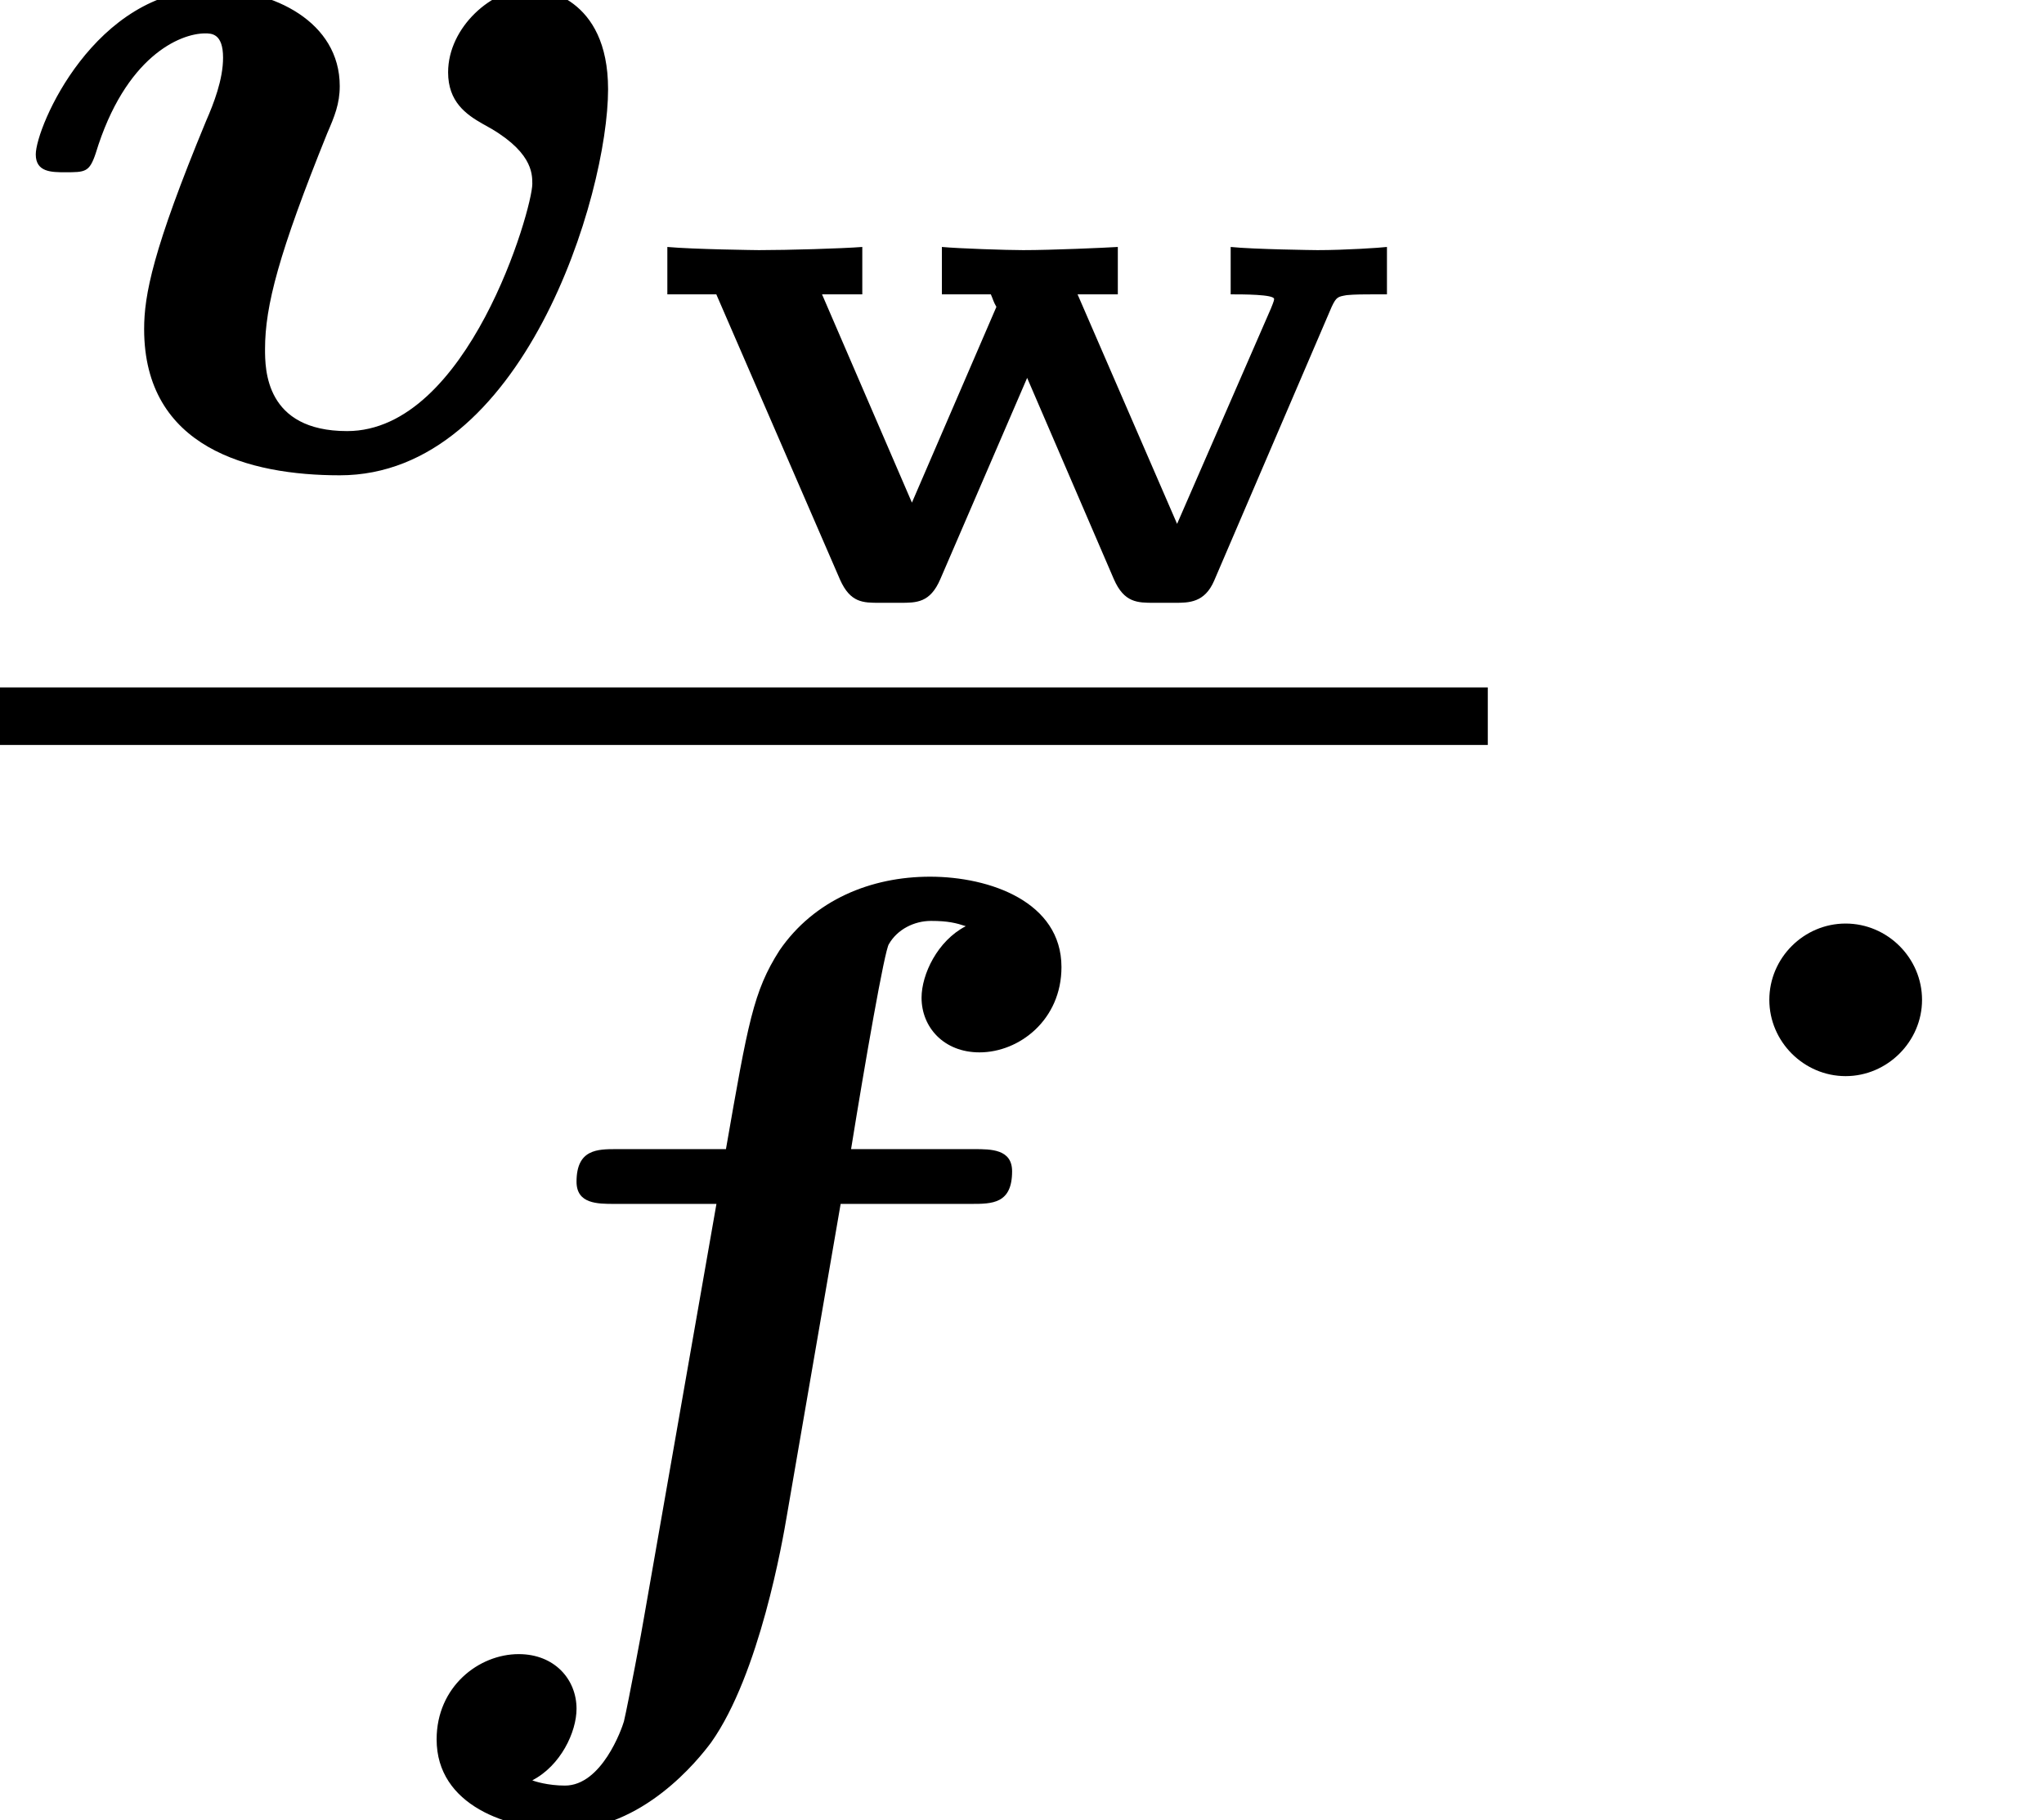
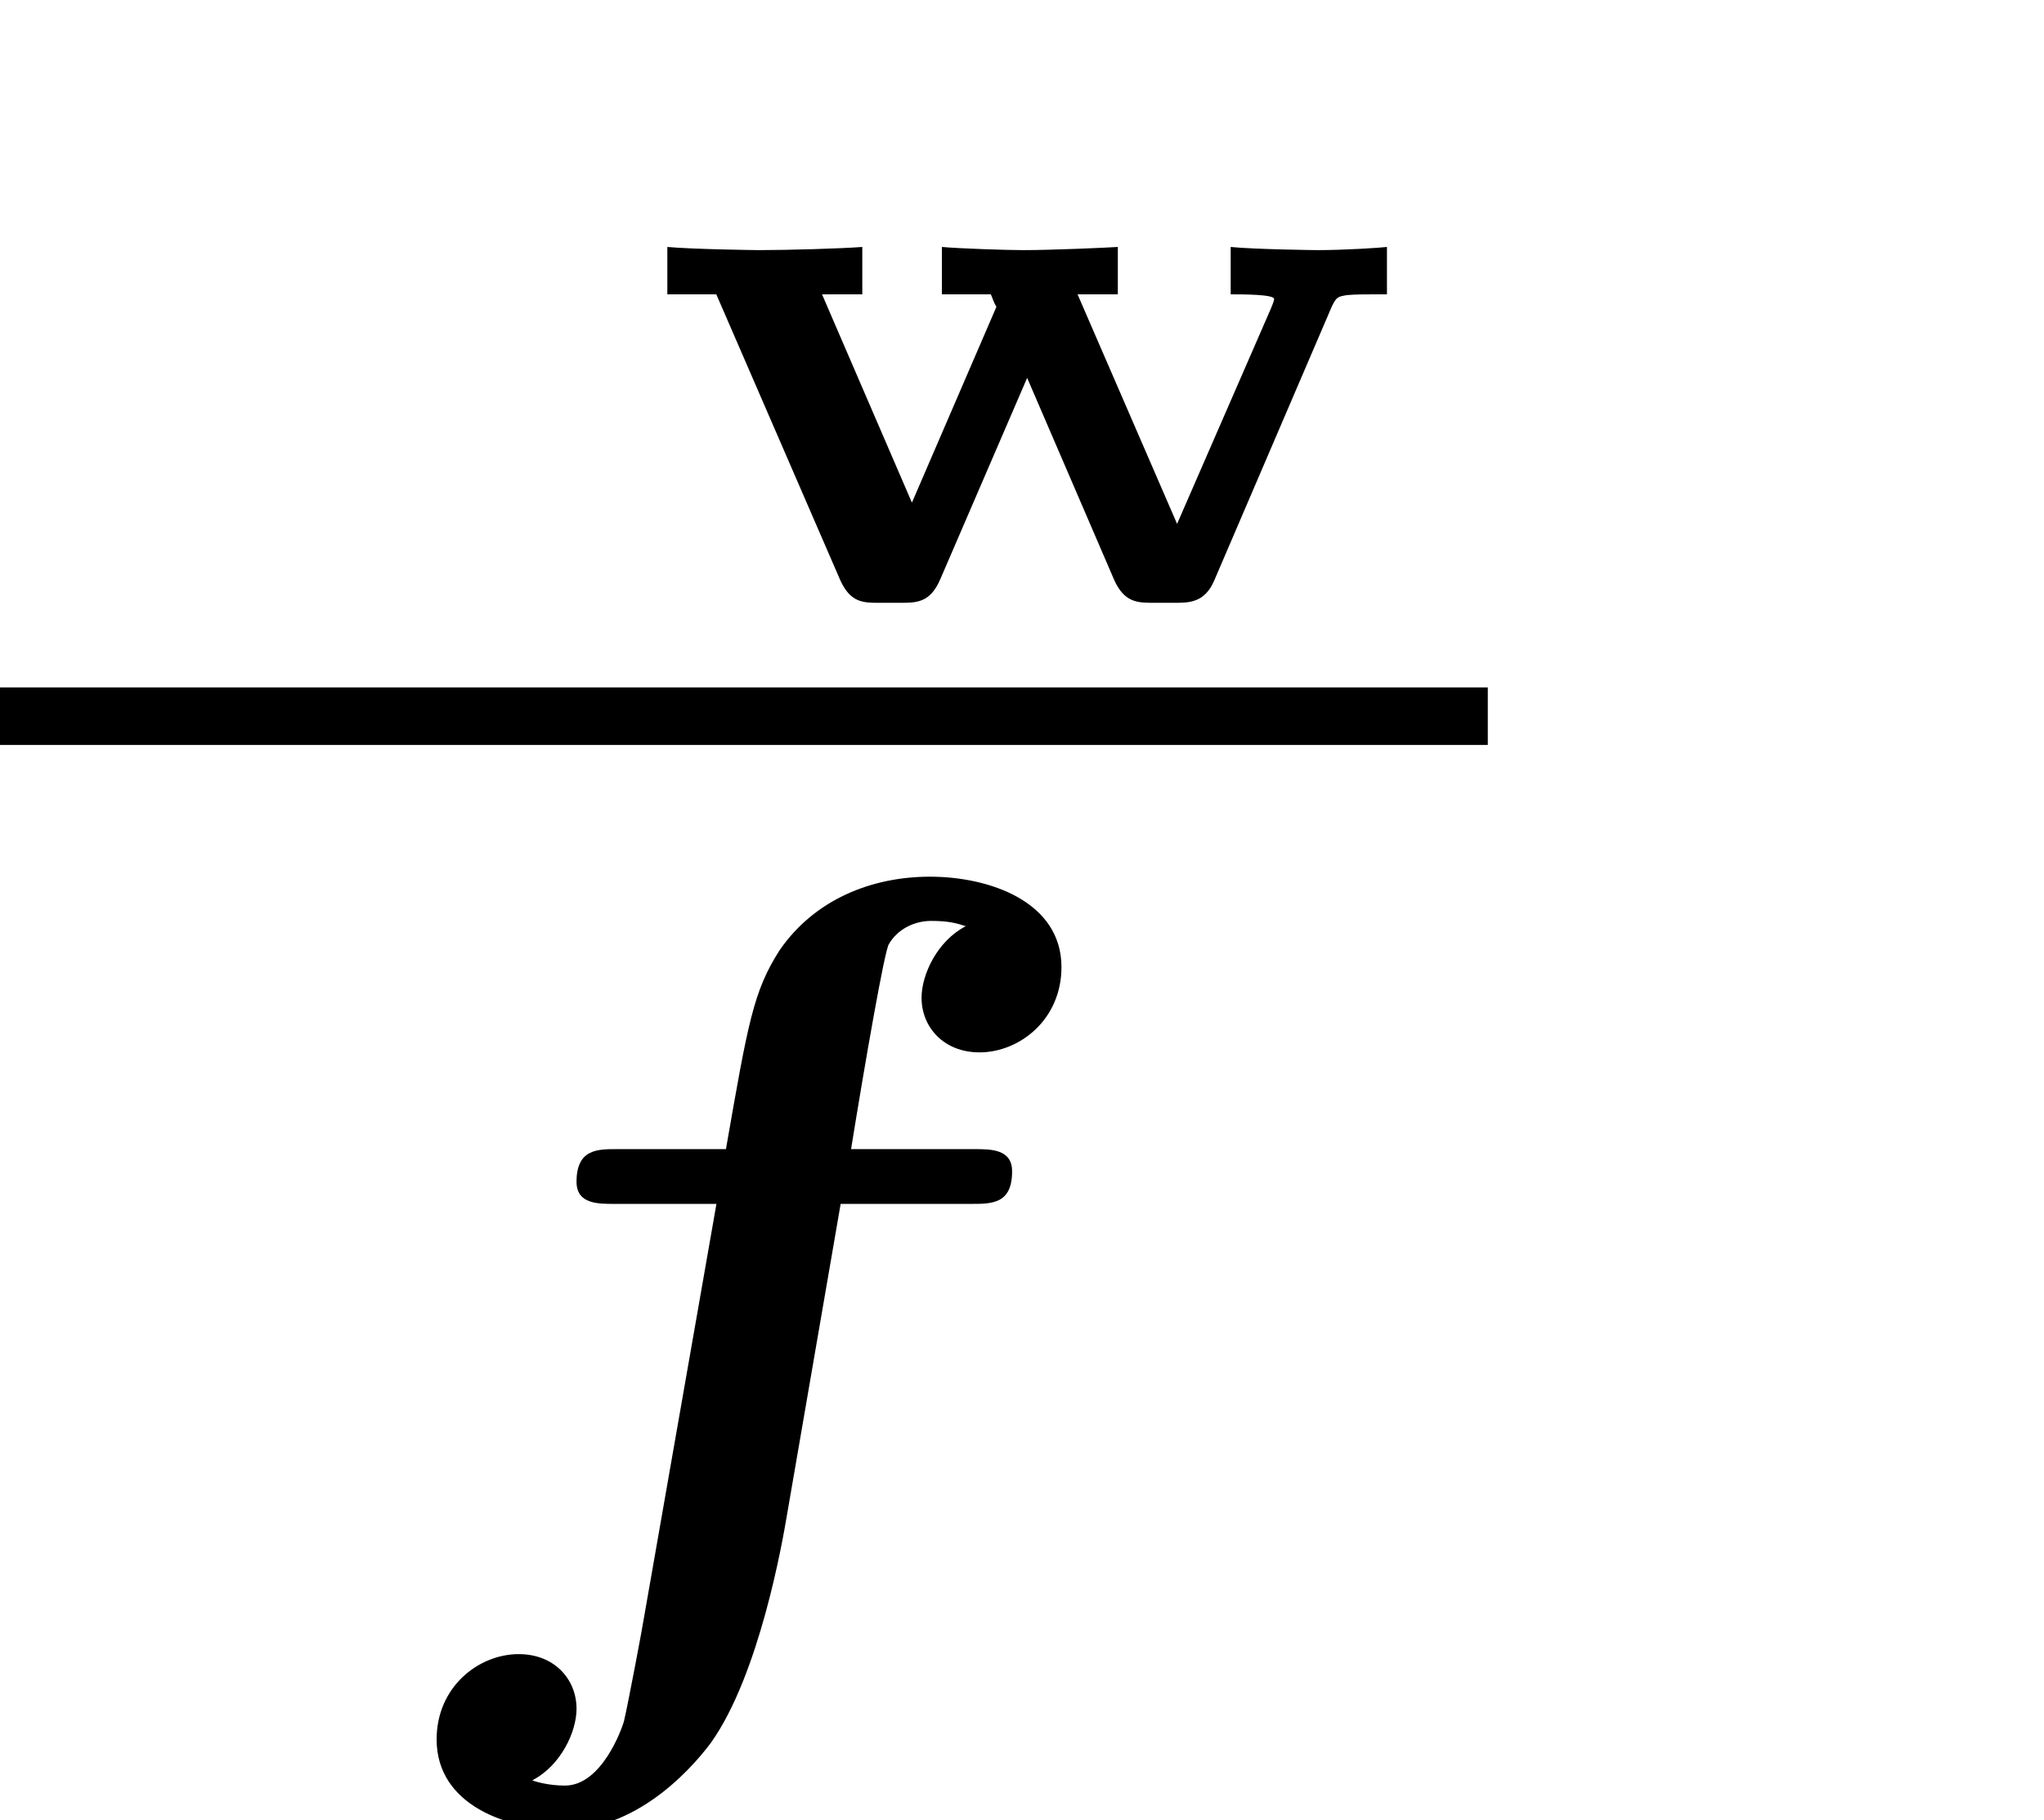
<svg xmlns="http://www.w3.org/2000/svg" xmlns:xlink="http://www.w3.org/1999/xlink" height="13.789pt" version="1.1" viewBox="71.93 60.589 15.486 13.789" width="15.486pt">
  <defs>
    <path d="M3.587 -3.124H4.575C4.734 -3.124 4.886 -3.124 4.886 -3.371C4.886 -3.539 4.726 -3.539 4.599 -3.539H3.666C3.77 -4.184 3.921 -5.053 3.953 -5.093C4.017 -5.204 4.144 -5.268 4.272 -5.268S4.463 -5.252 4.535 -5.228C4.32 -5.117 4.2 -4.862 4.2 -4.686C4.2 -4.463 4.368 -4.272 4.639 -4.272C4.941 -4.272 5.26 -4.519 5.26 -4.918C5.26 -5.412 4.718 -5.603 4.264 -5.603C3.818 -5.603 3.387 -5.428 3.124 -5.045C2.925 -4.734 2.885 -4.495 2.718 -3.539H1.889C1.745 -3.539 1.586 -3.539 1.586 -3.292C1.586 -3.124 1.745 -3.124 1.873 -3.124H2.646L2.096 0.016C2.088 0.072 1.977 0.662 1.945 0.797C1.929 0.853 1.777 1.283 1.498 1.283C1.371 1.283 1.267 1.251 1.251 1.243C1.466 1.132 1.586 0.877 1.586 0.701C1.586 0.478 1.419 0.287 1.148 0.287C0.845 0.287 0.526 0.534 0.526 0.933C0.526 1.435 1.068 1.618 1.49 1.618C2.088 1.618 2.511 1.084 2.606 0.956C2.973 0.438 3.148 -0.574 3.18 -0.765L3.587 -3.124Z" id="g0-102" />
-     <path d="M4.607 -2.853C4.607 -3.555 4.105 -3.618 4.017 -3.618C3.73 -3.618 3.395 -3.324 3.395 -2.981C3.395 -2.758 3.531 -2.662 3.658 -2.59C4.033 -2.391 4.033 -2.216 4.033 -2.136C4.033 -1.945 3.547 -0.263 2.63 -0.263C2.008 -0.263 2.008 -0.733 2.008 -0.885C2.008 -1.211 2.112 -1.61 2.479 -2.519C2.534 -2.646 2.574 -2.742 2.574 -2.877C2.574 -3.363 2.072 -3.61 1.602 -3.61C0.717 -3.61 0.271 -2.566 0.271 -2.359C0.271 -2.224 0.391 -2.224 0.494 -2.224C0.646 -2.224 0.677 -2.224 0.725 -2.367C0.948 -3.1 1.363 -3.276 1.554 -3.276C1.602 -3.276 1.69 -3.276 1.69 -3.092C1.69 -2.925 1.618 -2.742 1.562 -2.614C1.156 -1.634 1.092 -1.291 1.092 -1.036C1.092 -0.135 1.889 0.072 2.574 0.072C3.961 0.072 4.607 -2.048 4.607 -2.853Z" id="g0-118" />
    <path d="M5.272 -2.2C5.308 -2.277 5.32 -2.277 5.386 -2.289C5.446 -2.295 5.529 -2.295 5.589 -2.295H5.691V-2.654C5.643 -2.648 5.374 -2.63 5.165 -2.63C5.147 -2.63 4.68 -2.636 4.507 -2.654V-2.295C4.597 -2.295 4.836 -2.295 4.836 -2.26C4.836 -2.242 4.818 -2.206 4.812 -2.188L4.101 -0.556L3.347 -2.295H3.652V-2.654C3.557 -2.648 3.15 -2.63 2.935 -2.63C2.809 -2.63 2.451 -2.642 2.319 -2.654V-2.295H2.69C2.708 -2.254 2.708 -2.242 2.732 -2.2L2.092 -0.717L1.411 -2.295H1.716V-2.654C1.56 -2.642 1.154 -2.63 0.933 -2.63C0.921 -2.63 0.436 -2.636 0.239 -2.654V-2.295H0.61L1.548 -0.132C1.626 0.042 1.722 0.042 1.847 0.042H2.002C2.128 0.042 2.23 0.042 2.307 -0.137L2.965 -1.662L3.622 -0.137C3.7 0.042 3.802 0.042 3.927 0.042H4.083C4.19 0.042 4.31 0.042 4.382 -0.126L5.272 -2.2Z" id="g1-119" />
-     <path d="M2.095 -0.578C2.095 -0.895 1.833 -1.156 1.516 -1.156S0.938 -0.895 0.938 -0.578S1.2 0 1.516 0S2.095 -0.262 2.095 -0.578Z" id="g2-58" />
  </defs>
  <g id="page1">
    <use x="71.93" xlink:href="#g0-118" y="64.118" />
    <use x="76.747" xlink:href="#g1-119" y="65.114" />
    <rect height="0.436" width="11.272" x="71.93" y="65.797" />
    <use x="74.712" xlink:href="#g0-102" y="72.834" />
    <use x="84.397" xlink:href="#g2-58" y="68.742" />
  </g>
</svg>